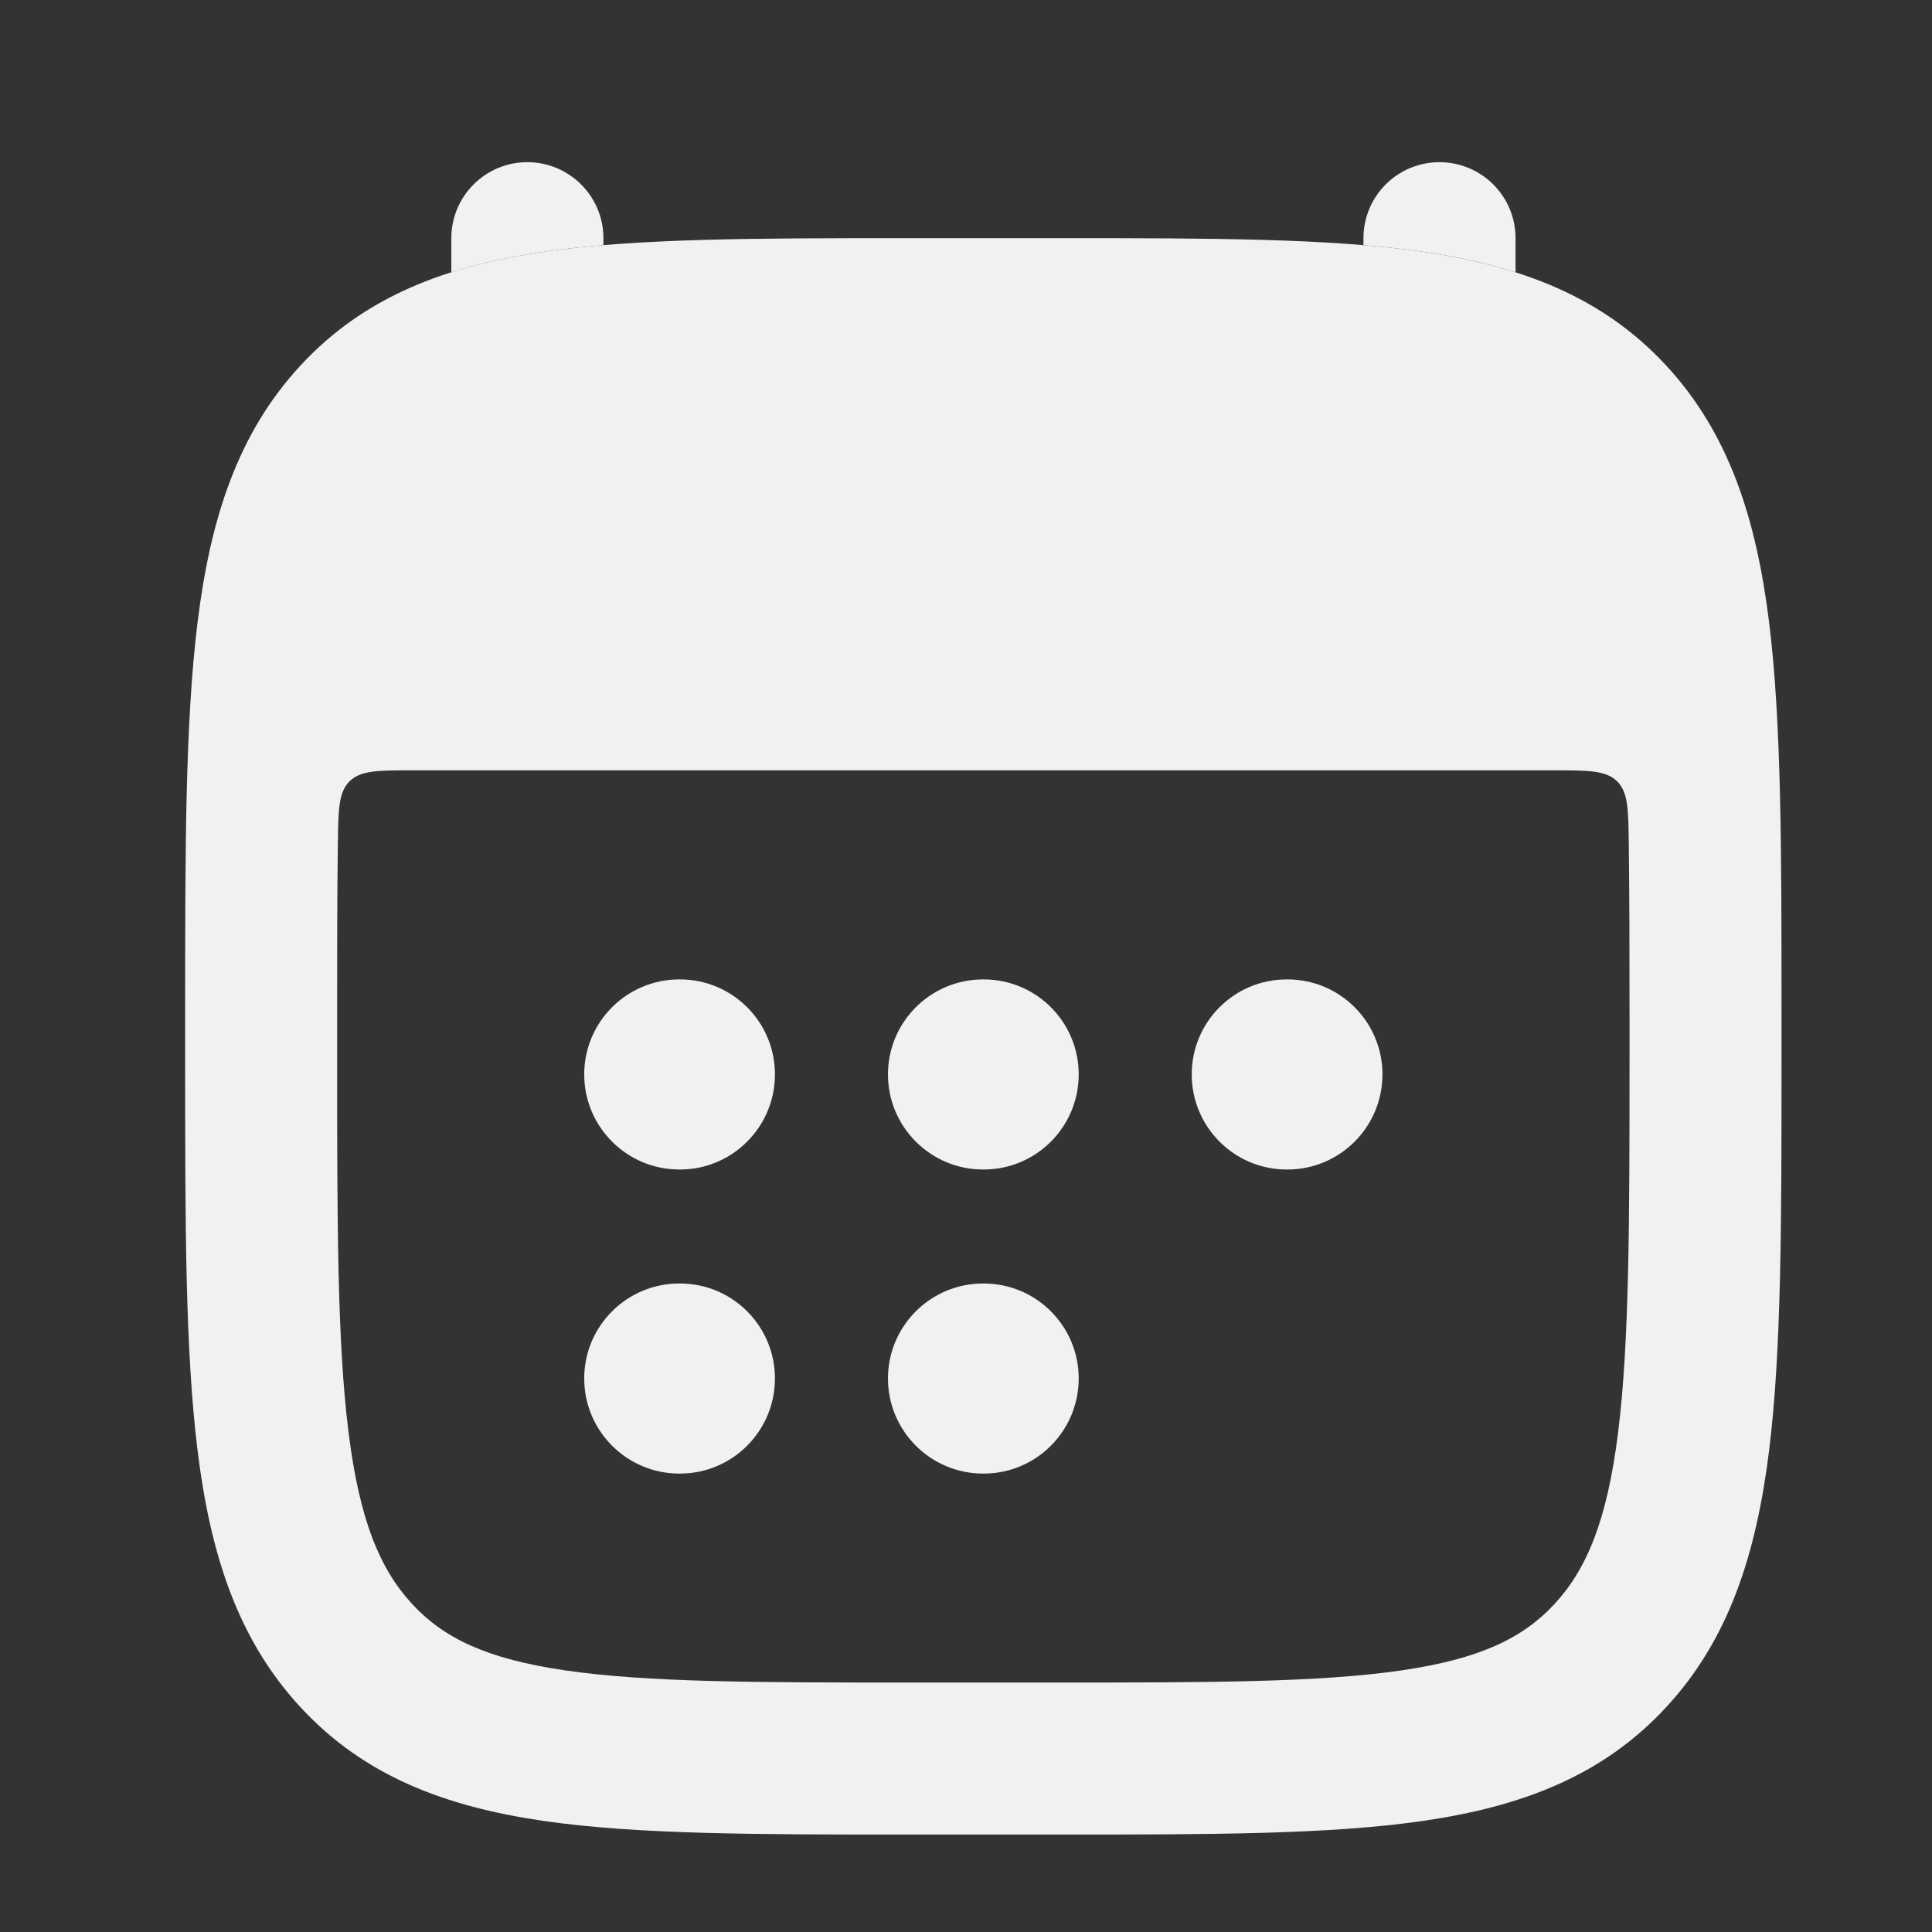
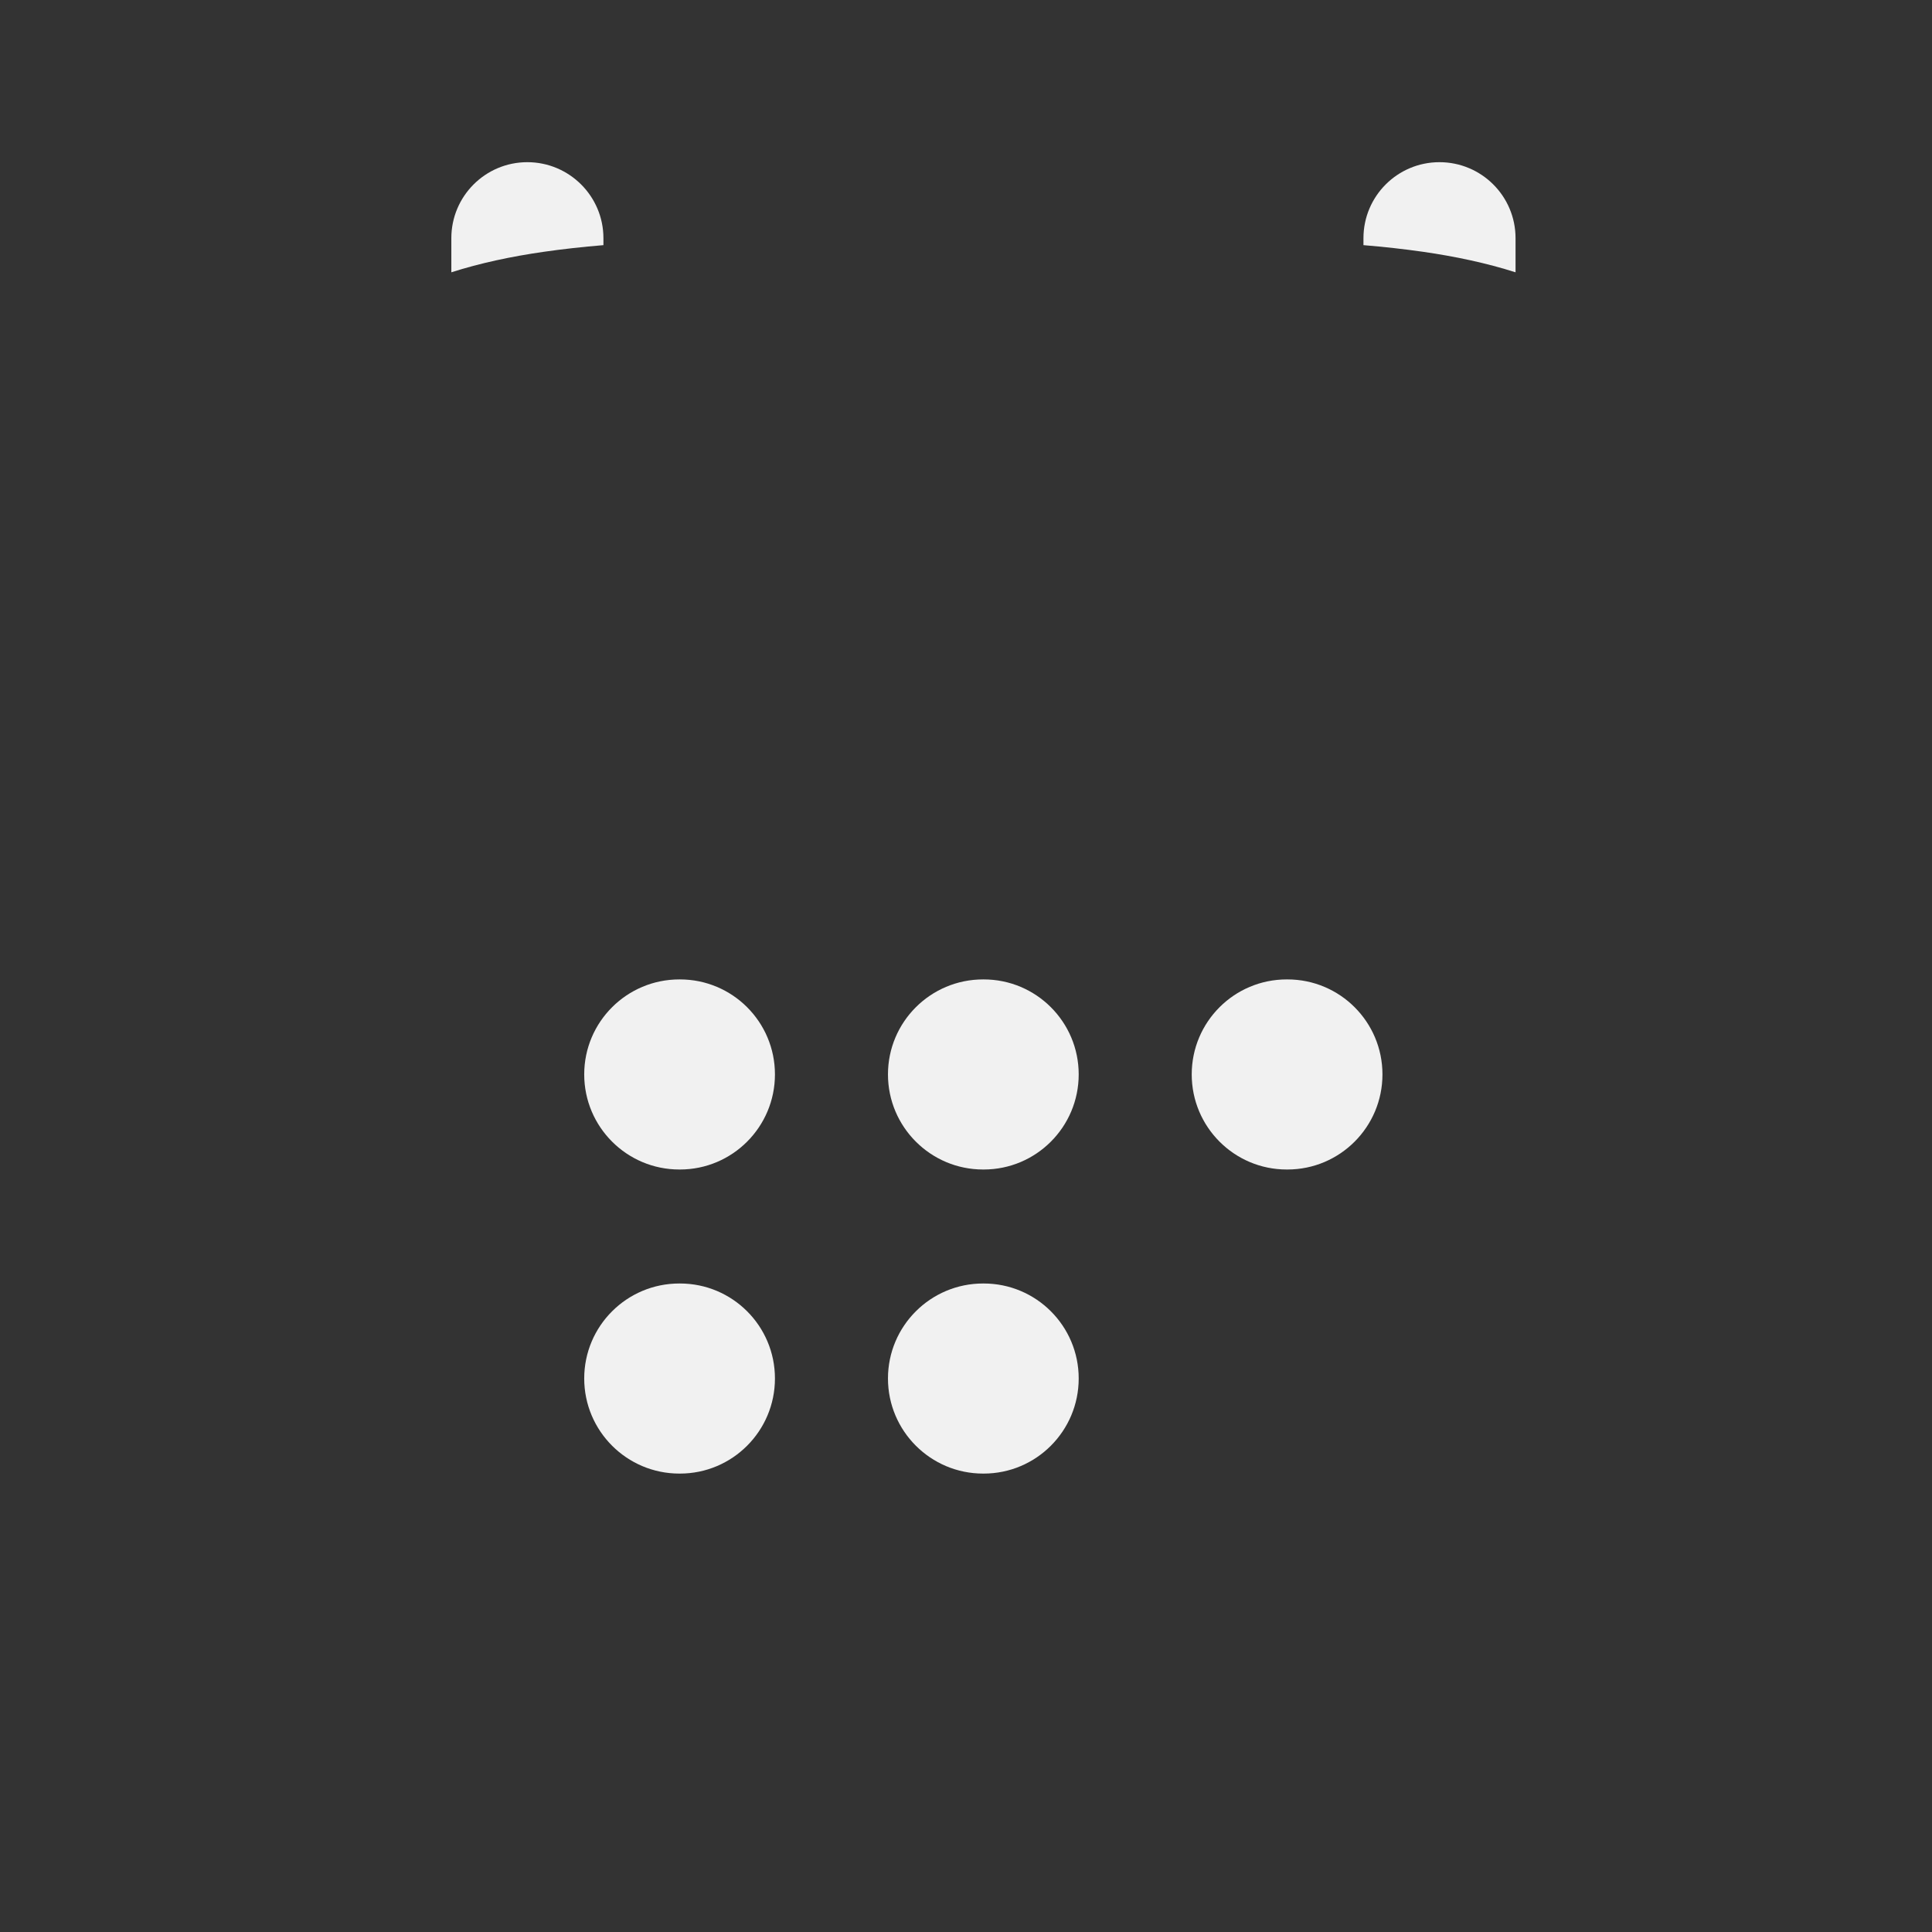
<svg xmlns="http://www.w3.org/2000/svg" width="18" height="18" viewBox="0 0 18 18" fill="none">
  <rect x="0" y="0" width="18" height="18" fill="#333333" stroke="none" />
  <path d="M5.622 2.219C5.622 1.828 5.304 1.511 4.913 1.511C4.522 1.511 4.205 1.828 4.205 2.219V2.537C4.474 2.451 4.761 2.39 5.066 2.346C5.241 2.321 5.427 2.3 5.622 2.284V2.219Z" fill="#F1F1F1" />
  <path d="M14.12 2.537C13.85 2.451 13.563 2.39 13.259 2.346C13.083 2.321 12.898 2.3 12.703 2.284V2.219C12.703 1.828 13.02 1.511 13.411 1.511C13.803 1.511 14.12 1.828 14.12 2.219V2.537Z" fill="#F1F1F1" />
-   <path fill-rule="evenodd" clip-rule="evenodd" d="M9.89 2.219H8.433C7.053 2.219 5.94 2.219 5.064 2.346C4.151 2.479 3.394 2.763 2.8 3.405C2.213 4.039 1.96 4.834 1.841 5.795C1.725 6.73 1.725 7.923 1.725 9.425V9.886C1.725 11.388 1.725 12.581 1.841 13.517C1.96 14.477 2.213 15.272 2.8 15.906C3.394 16.549 4.151 16.832 5.064 16.965C5.94 17.092 7.053 17.092 8.433 17.092H9.89C11.27 17.092 12.383 17.092 13.258 16.965C14.172 16.832 14.929 16.549 15.523 15.906C16.11 15.272 16.362 14.477 16.482 13.517C16.598 12.581 16.598 11.388 16.598 9.886V9.425C16.598 7.923 16.598 6.73 16.482 5.795C16.362 4.834 16.11 4.039 15.523 3.405C14.929 2.763 14.172 2.479 13.258 2.346C12.383 2.219 11.27 2.219 9.89 2.219ZM3.848 7.177C3.523 7.177 3.361 7.177 3.257 7.279C3.154 7.381 3.152 7.541 3.148 7.862C3.141 8.339 3.141 8.872 3.141 9.474V9.837C3.141 11.399 3.142 12.504 3.247 13.342C3.349 14.164 3.54 14.62 3.84 14.944C4.132 15.261 4.533 15.456 5.268 15.563C6.03 15.674 7.04 15.676 8.489 15.676H9.834C11.283 15.676 12.293 15.674 13.055 15.563C13.79 15.456 14.19 15.261 14.483 14.944C14.783 14.62 14.974 14.164 15.076 13.342C15.18 12.504 15.182 11.399 15.182 9.837V9.474C15.182 8.872 15.181 8.339 15.175 7.862C15.171 7.541 15.169 7.381 15.066 7.279C14.962 7.177 14.8 7.177 14.475 7.177H3.848Z" fill="#F1F1F1" />
  <path fill-rule="evenodd" clip-rule="evenodd" d="M5.443 10.01C5.443 9.521 5.84 9.125 6.329 9.125H6.335C6.824 9.125 7.22 9.521 7.22 10.01C7.22 10.499 6.824 10.896 6.335 10.896H6.329C5.84 10.896 5.443 10.499 5.443 10.01ZM8.273 10.01C8.273 9.521 8.67 9.125 9.159 9.125H9.165C9.654 9.125 10.05 9.521 10.05 10.01C10.05 10.499 9.654 10.896 9.165 10.896H9.159C8.67 10.896 8.273 10.499 8.273 10.01ZM11.103 10.01C11.103 9.521 11.499 9.125 11.988 9.125H11.995C12.484 9.125 12.88 9.521 12.88 10.01C12.88 10.499 12.484 10.896 11.995 10.896H11.988C11.499 10.896 11.103 10.499 11.103 10.01ZM5.443 12.843C5.443 12.354 5.84 11.958 6.329 11.958H6.335C6.824 11.958 7.22 12.354 7.22 12.843C7.22 13.332 6.824 13.729 6.335 13.729H6.329C5.84 13.729 5.443 13.332 5.443 12.843ZM8.273 12.843C8.273 12.354 8.67 11.958 9.159 11.958H9.165C9.654 11.958 10.05 12.354 10.05 12.843C10.05 13.332 9.654 13.729 9.165 13.729H9.159C8.67 13.729 8.273 13.332 8.273 12.843Z" fill="#F1F1F1" />
</svg>